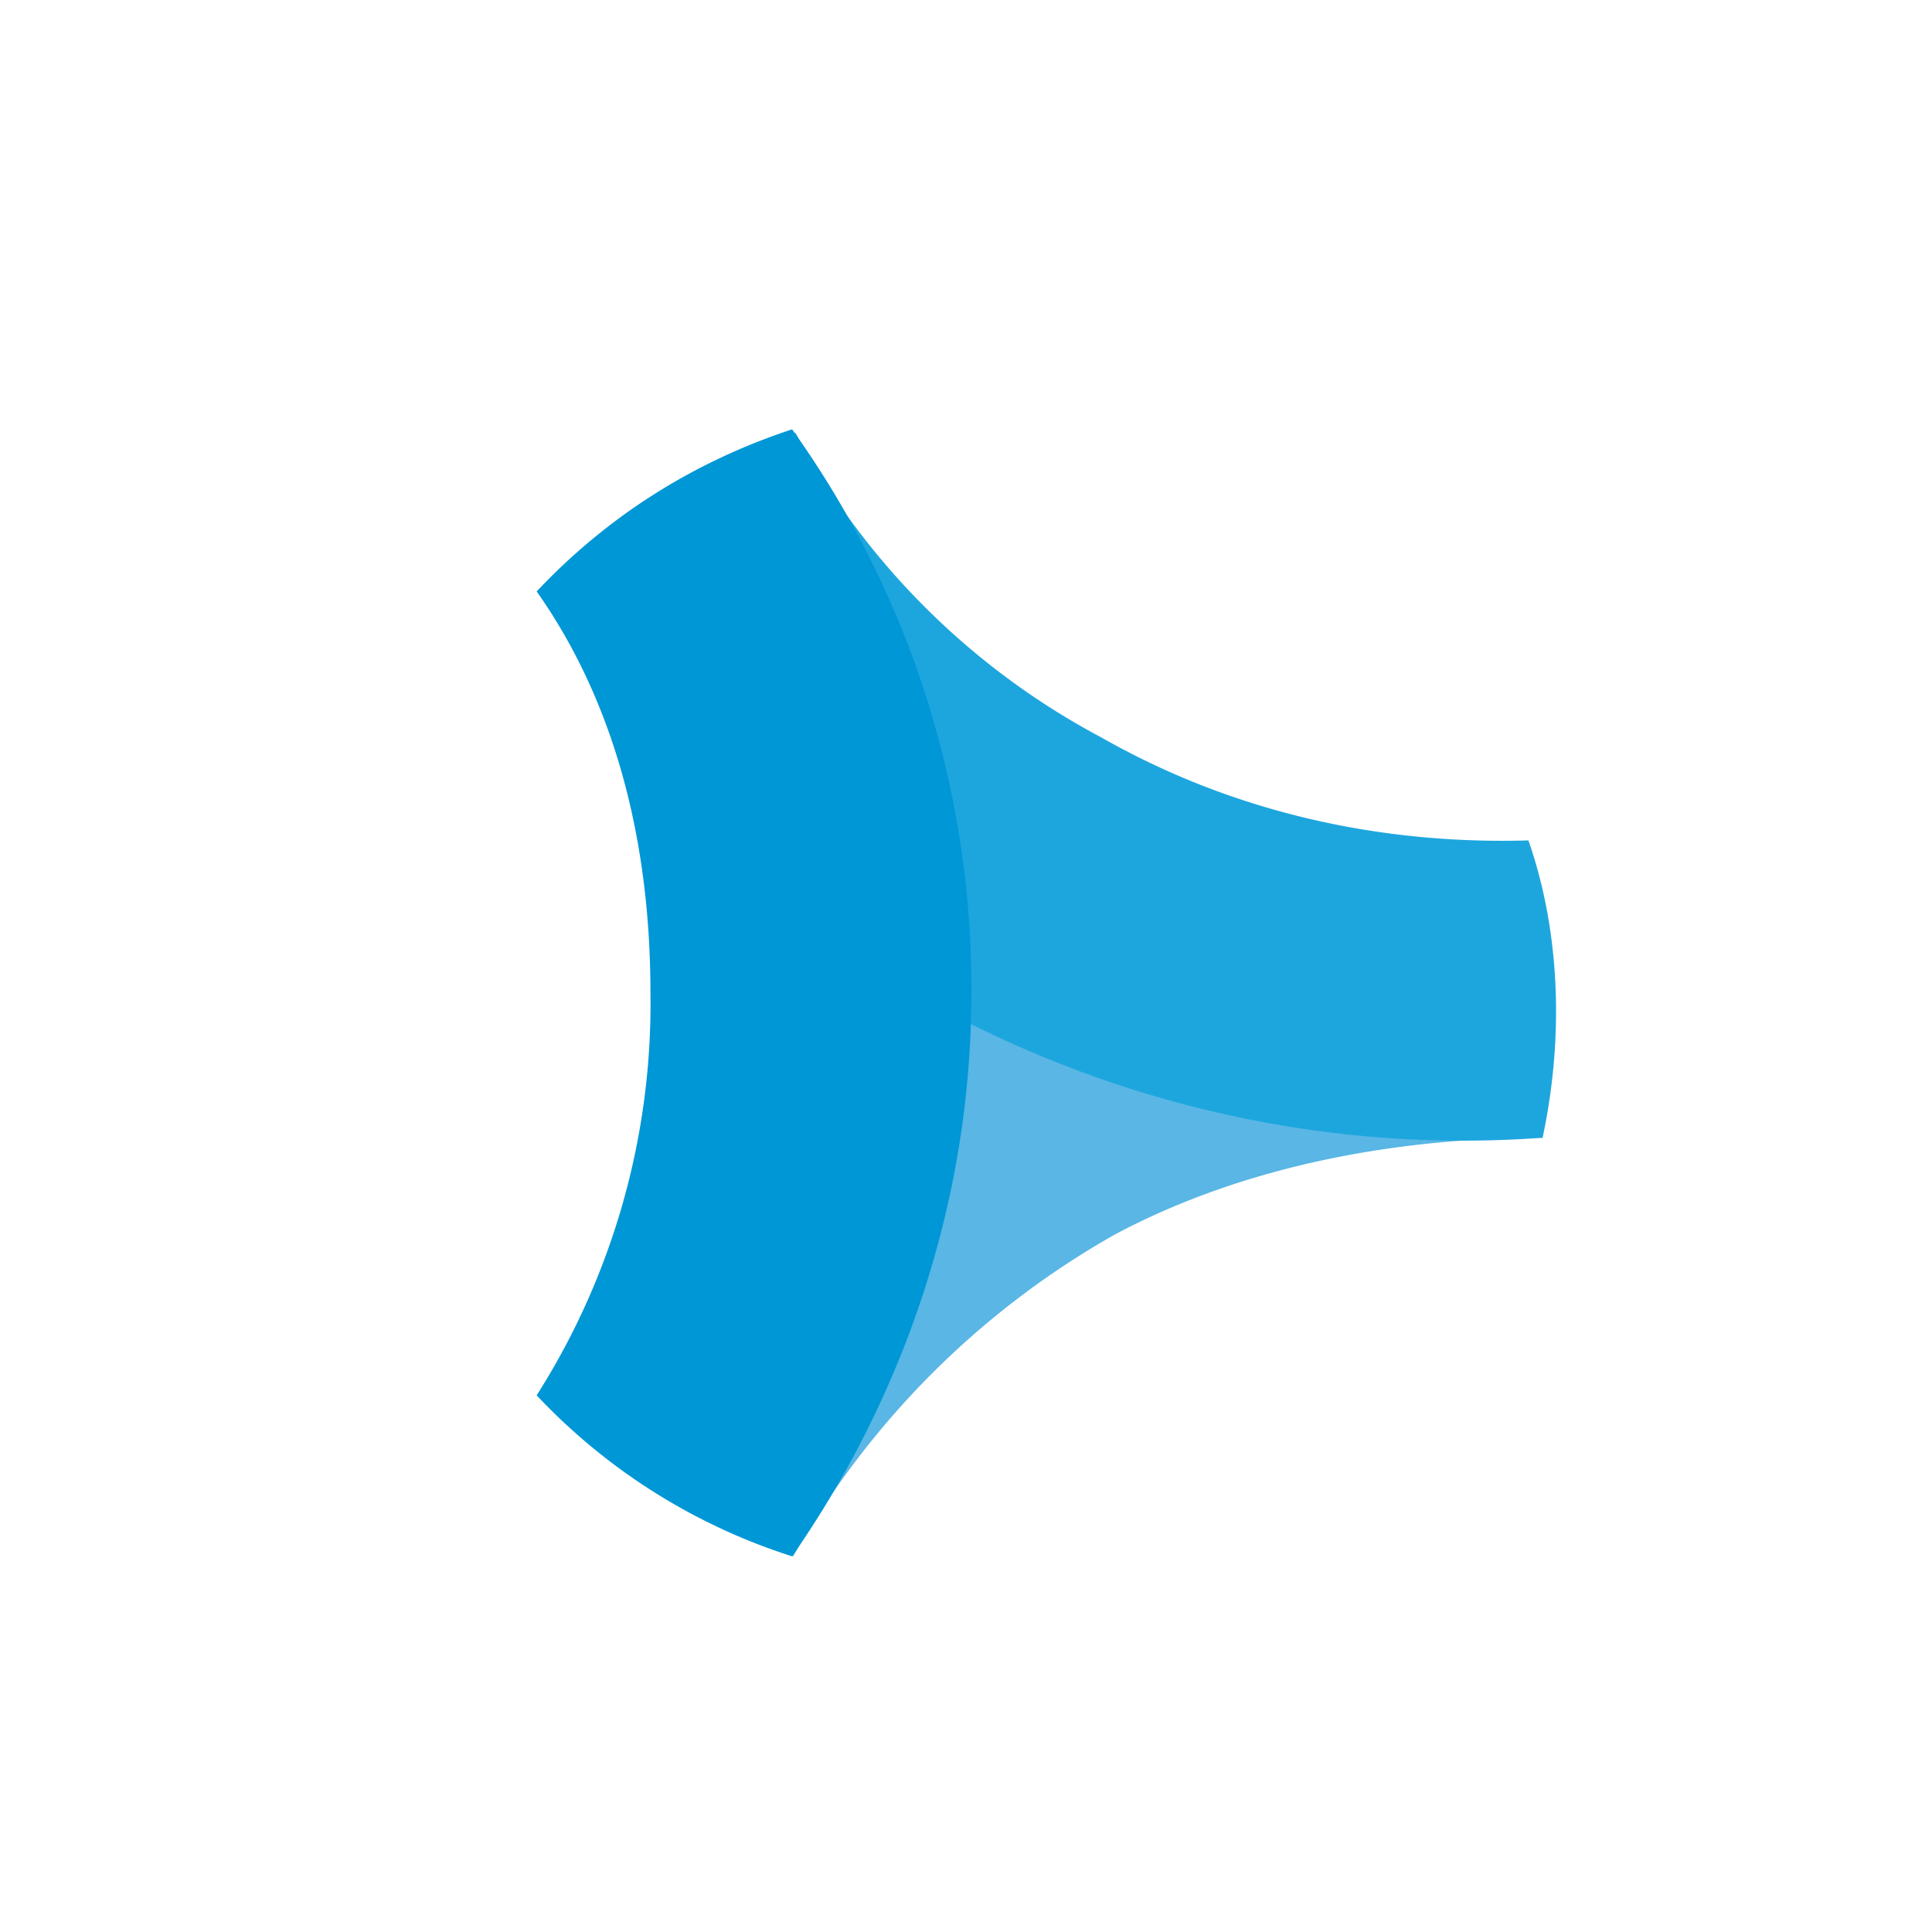
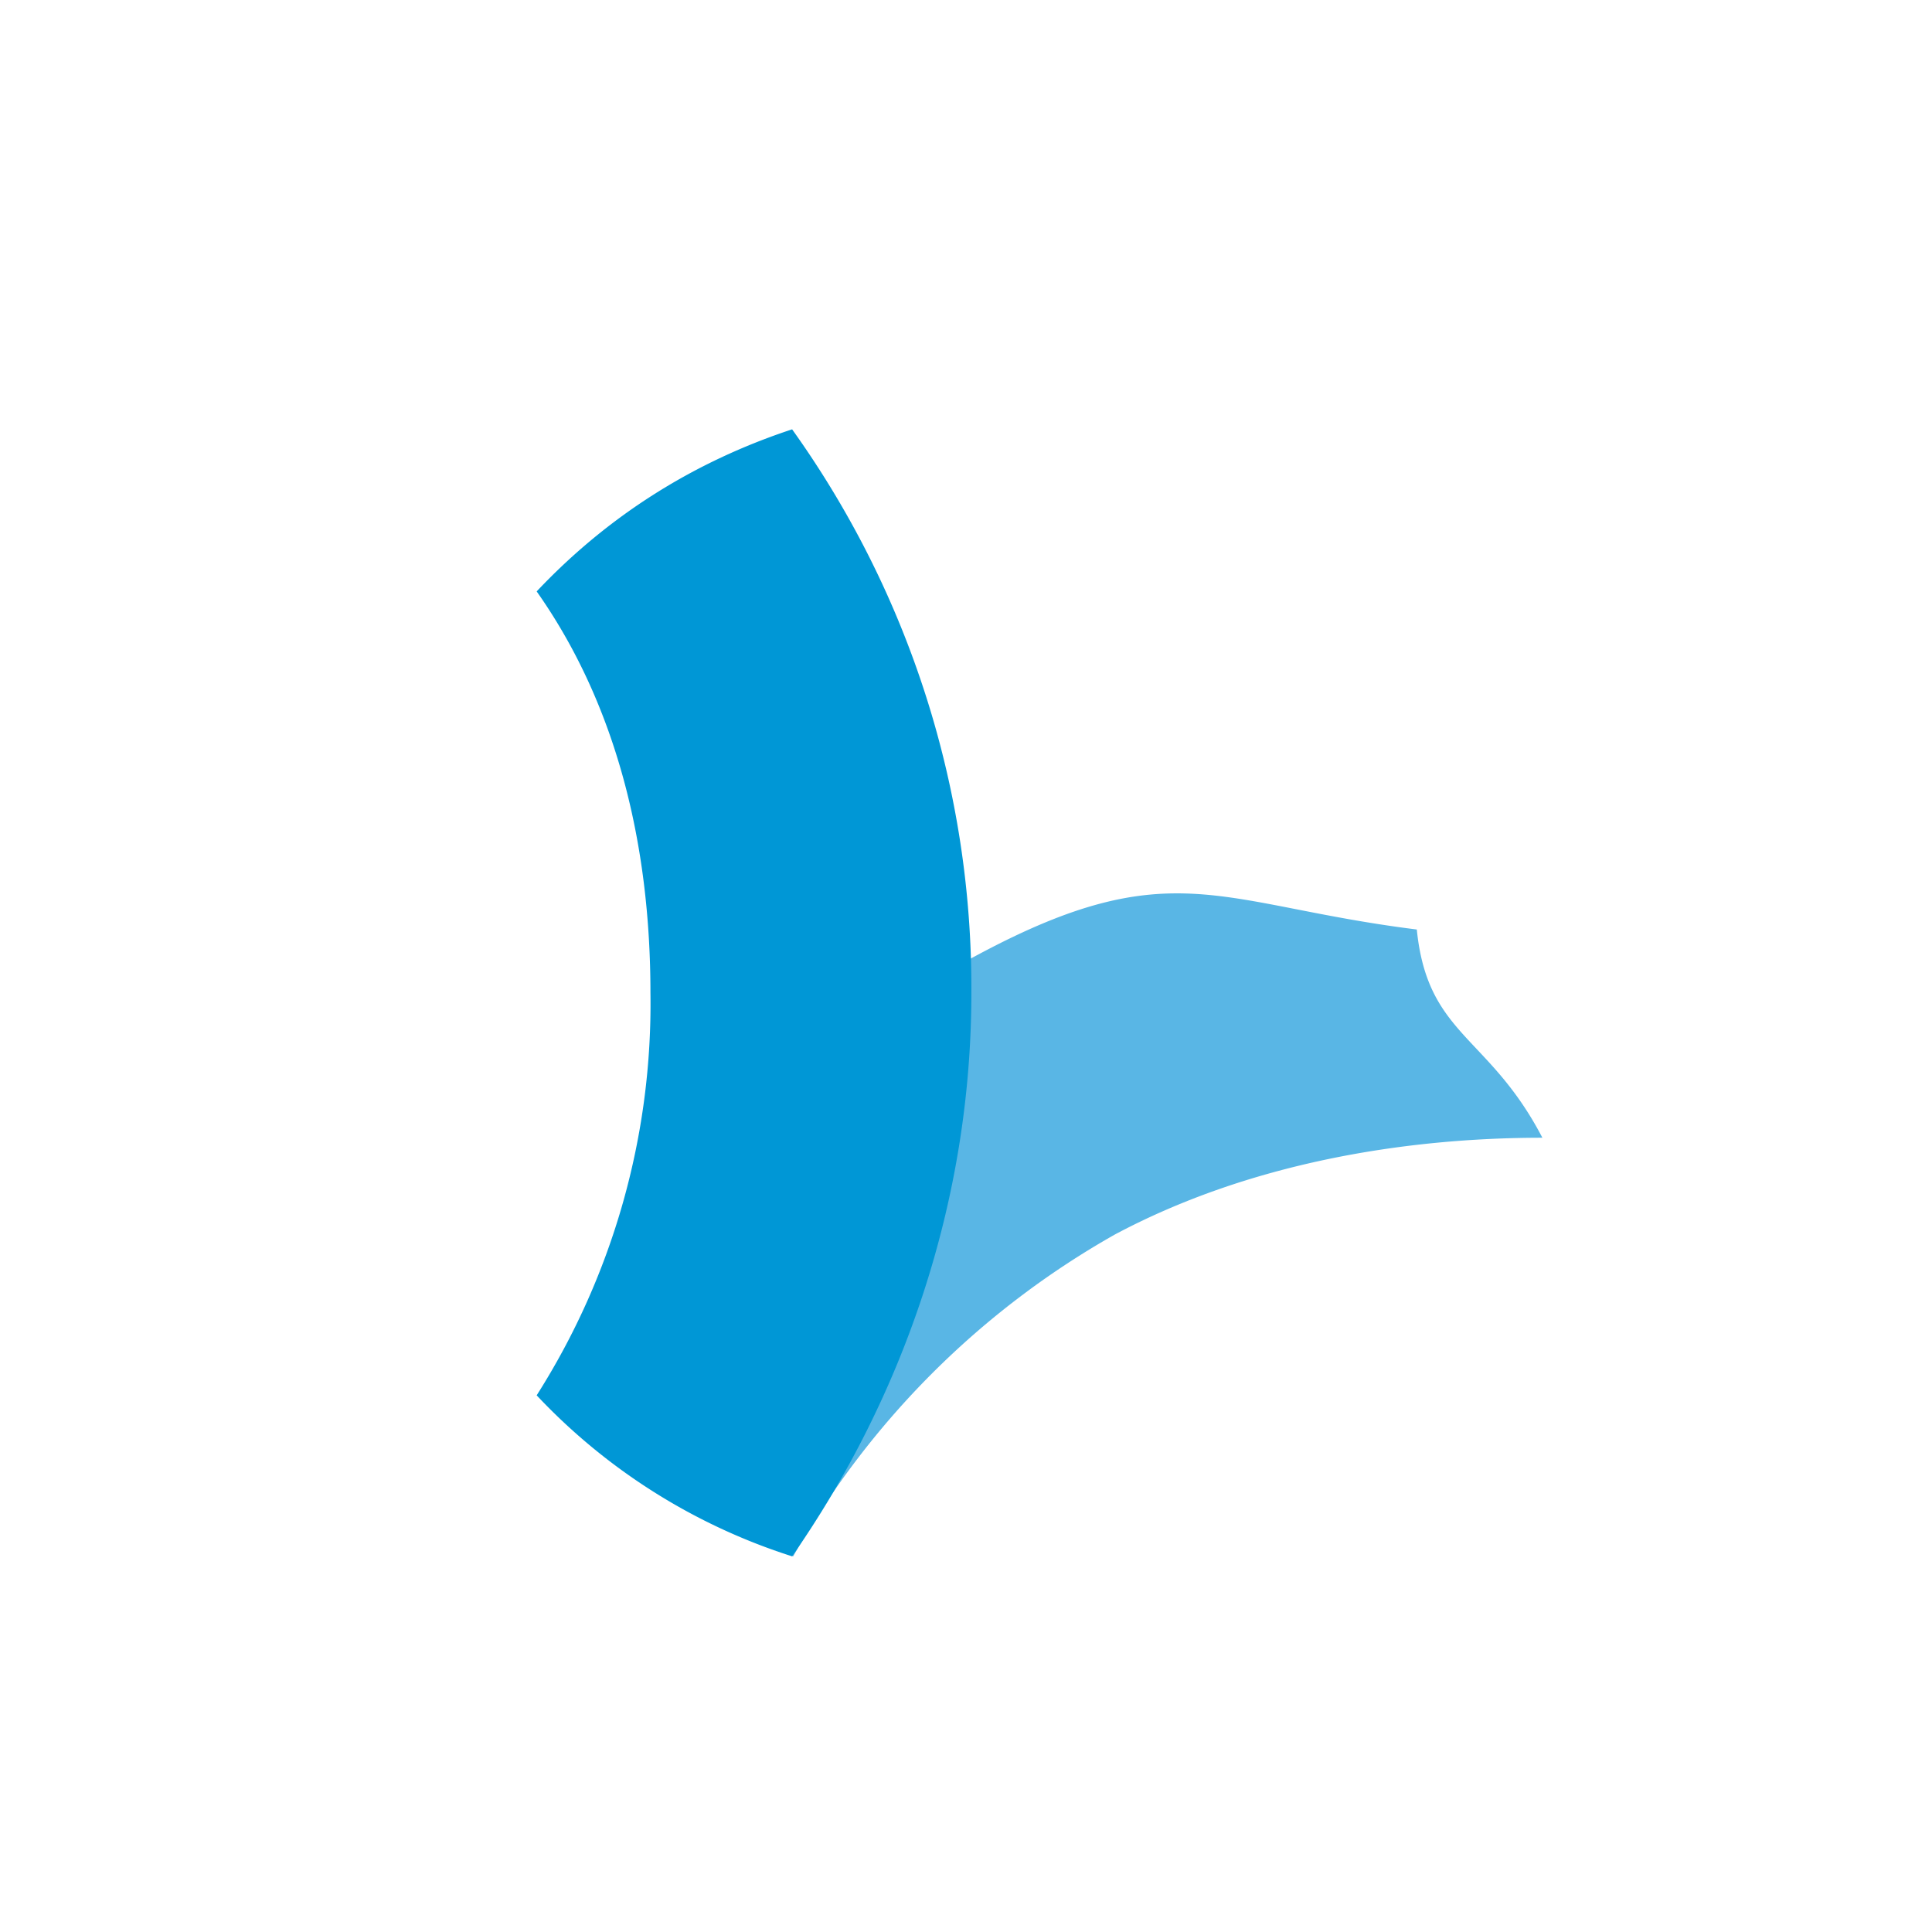
<svg xmlns="http://www.w3.org/2000/svg" width="18" height="18">
  <path fill="#59B6E5" d="M6.04 12.62c.9-1.68 1.27-2.77 3.08-3.73 1.8-.96 2.24-.46 4.08-.23.1.99.67.98 1.17 1.94-1.3 0-2.74.24-3.98.9a7.9 7.9 0 0 0-3 3c-.84-.32-.65-1.19-1.35-1.88" />
-   <path fill="#1DA6DE" d="M14.37 10.6c-1.9.14-3.88-.26-5.69-1.25-1.77-1-1.6-1.62-2.37-3.3.77-.63.53-1.06 1.1-2.02a6.9 6.9 0 0 0 2.85 2.84c1.23.7 2.6 1 3.98.96.3.86.33 1.85.13 2.78Z" />
  <path fill="#0097D6" d="M7.38 4a8.94 8.94 0 0 1 1.67 5.25c0 1.95-.64 3.77-1.67 5.25A5.6 5.6 0 0 1 5 13a6.8 6.8 0 0 0 1.06-3.75c0-1.39-.32-2.69-1.06-3.74C5.67 4.8 6.47 4.3 7.38 4" />
</svg>